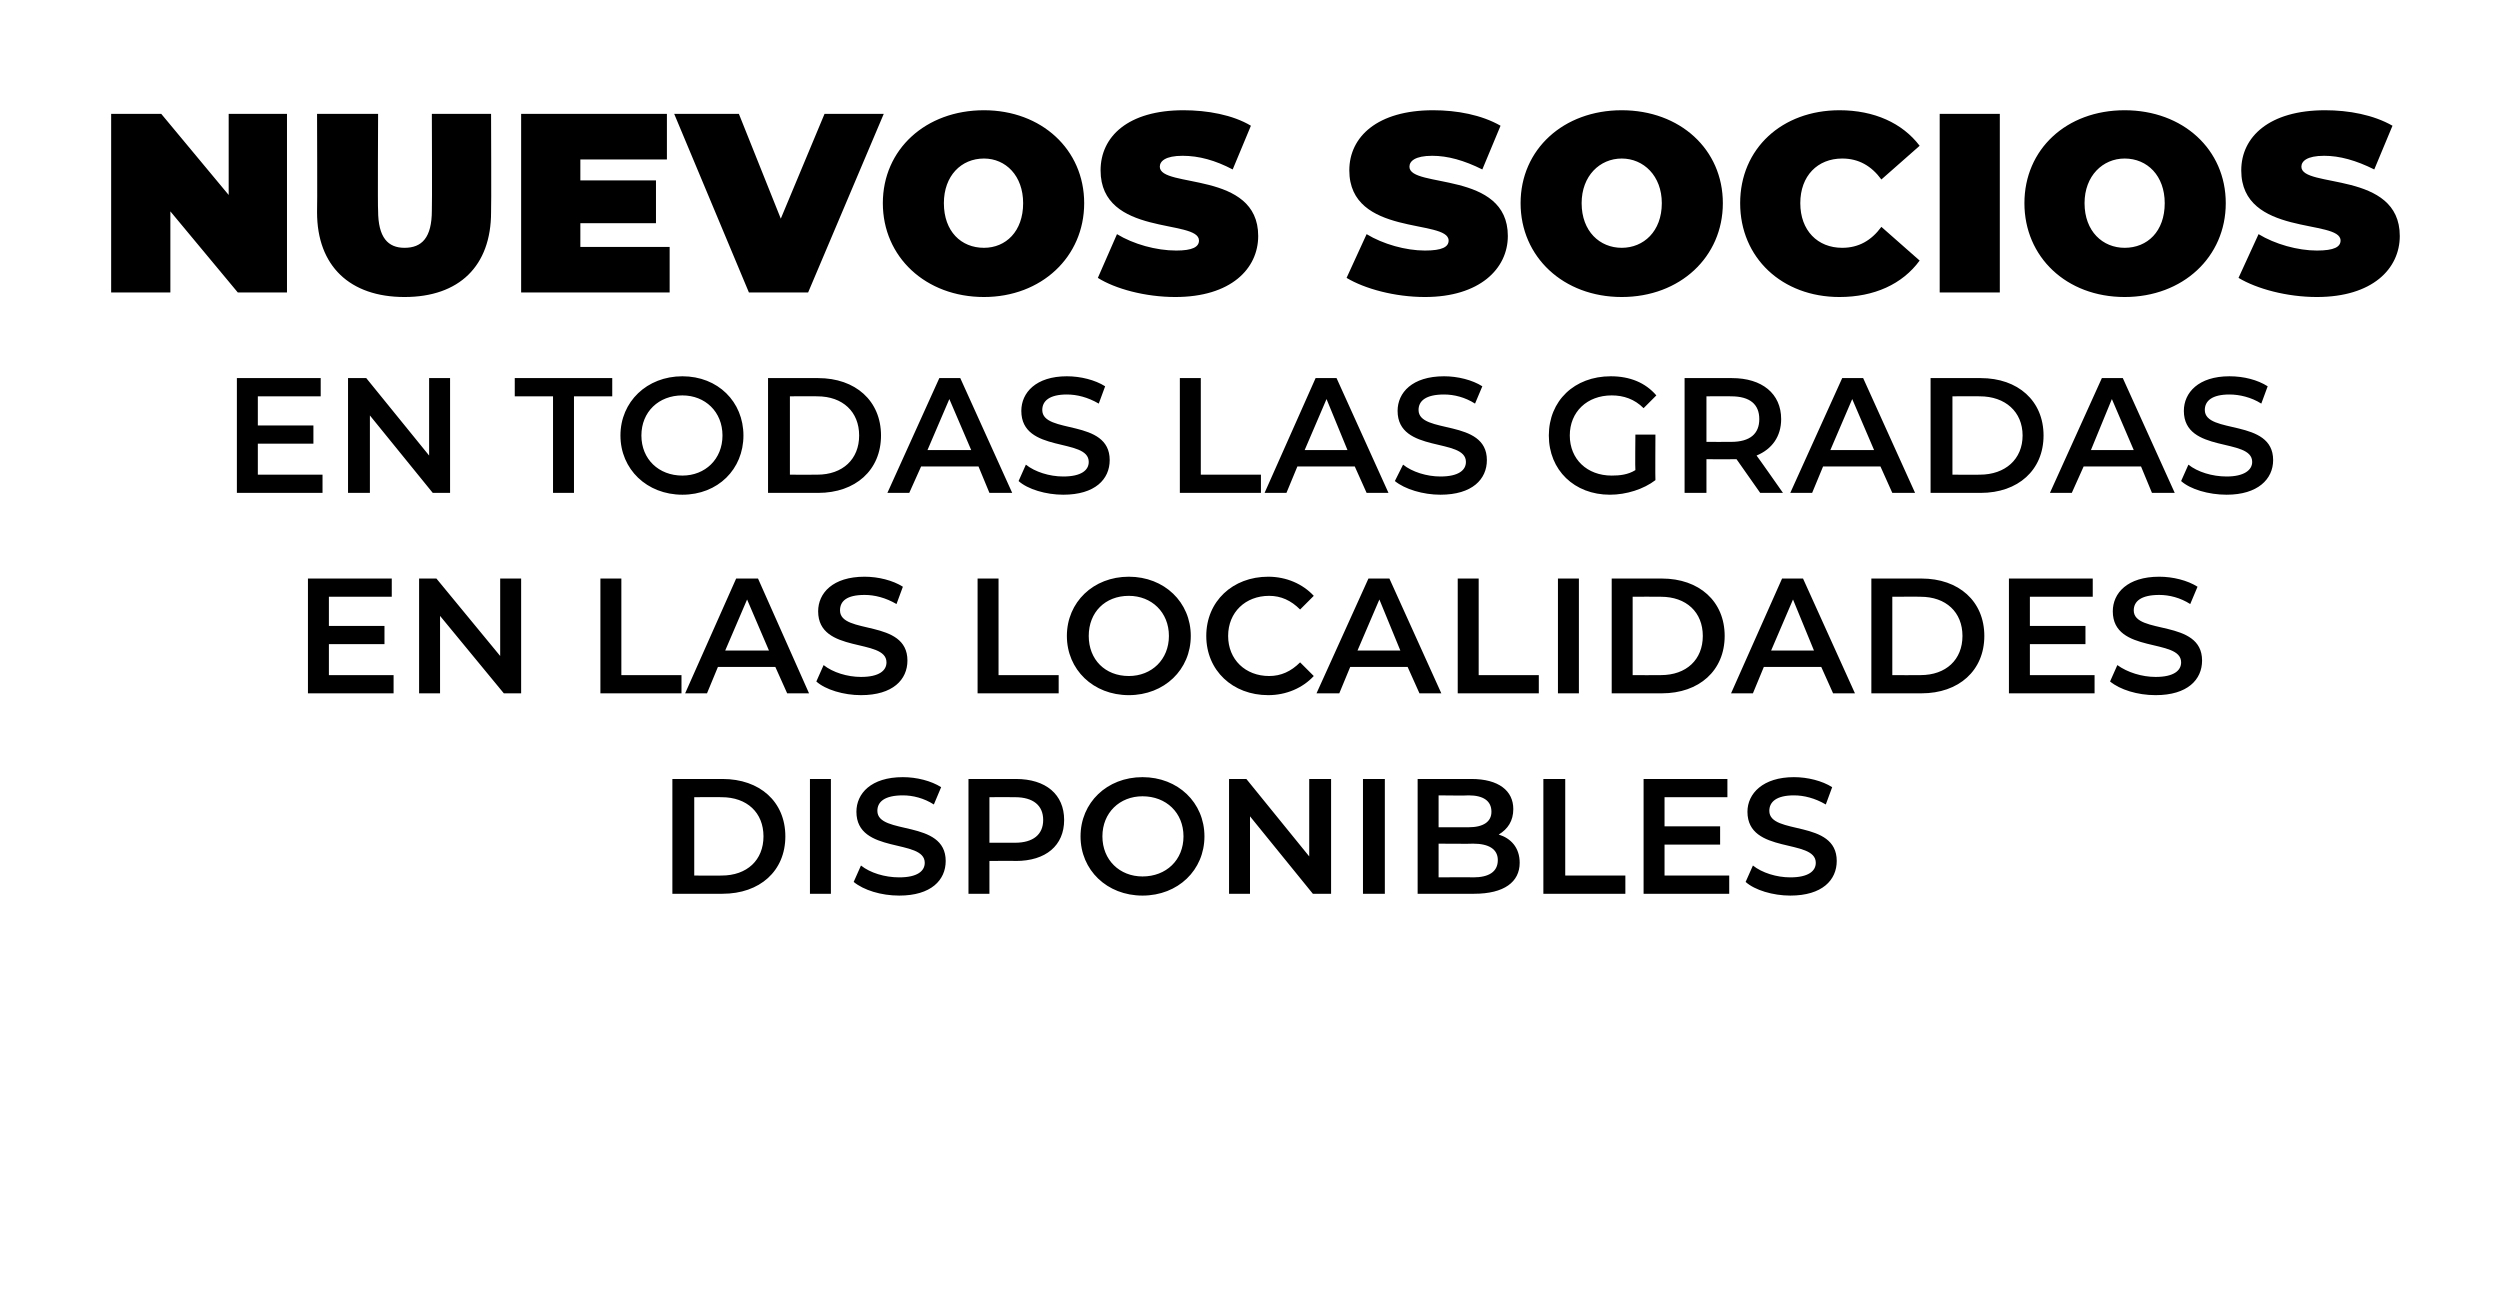
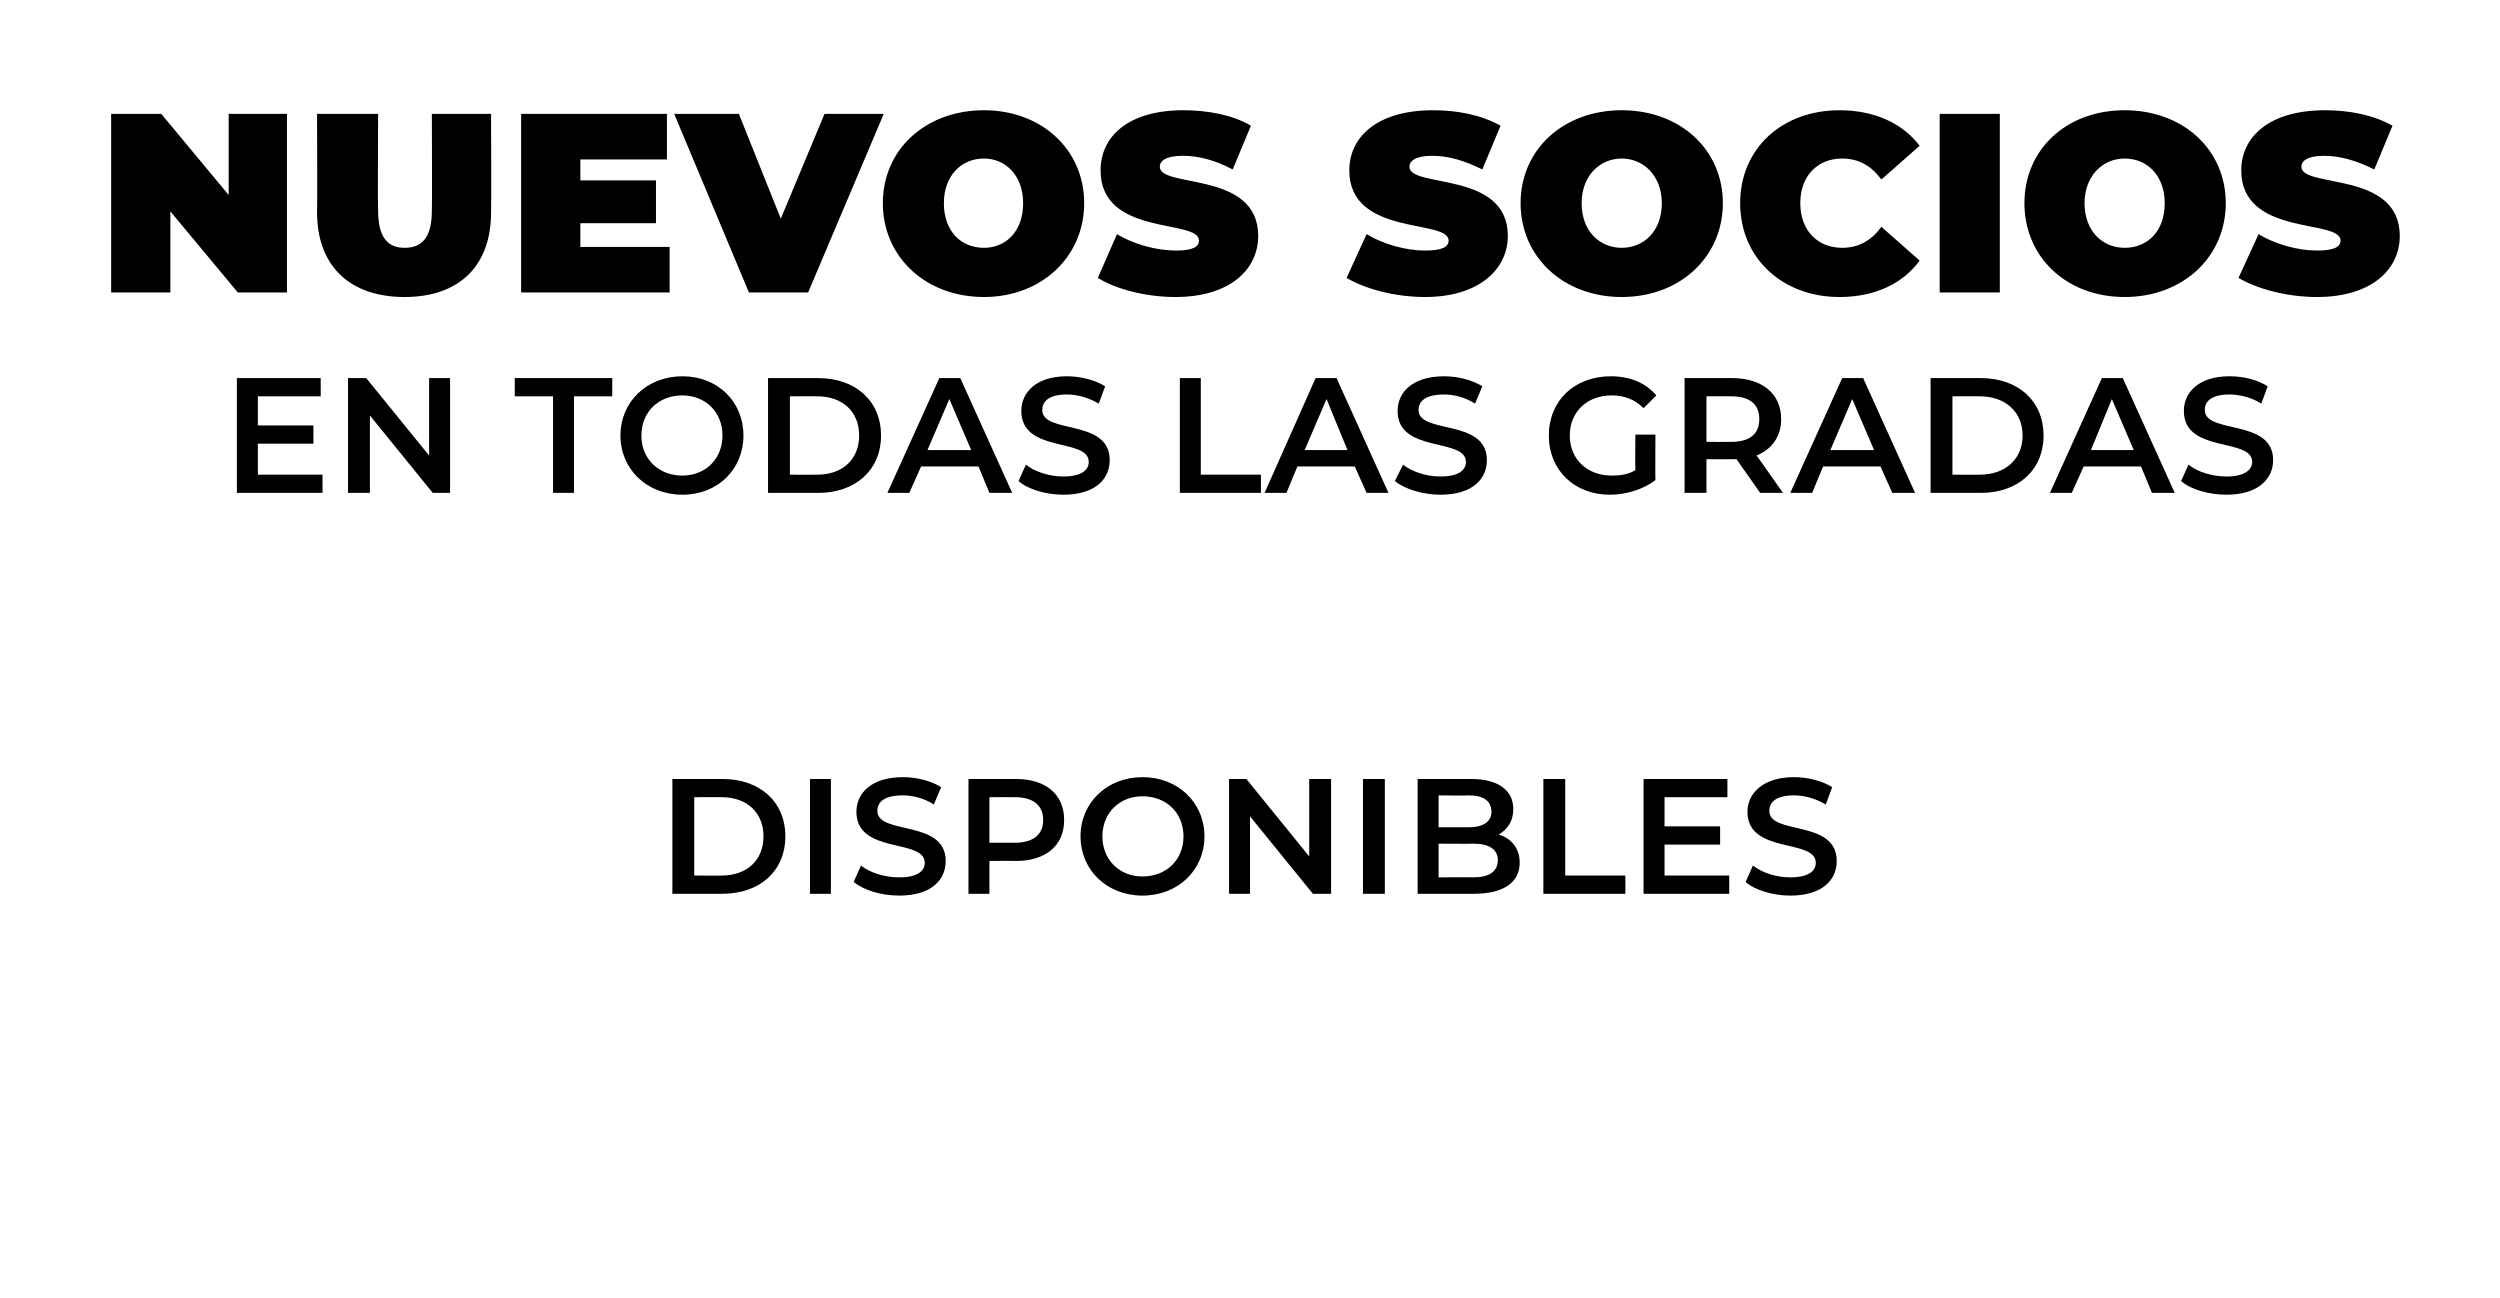
<svg xmlns="http://www.w3.org/2000/svg" version="1.1" width="274.4px" height="142.5px" viewBox="0 -5 274.4 142.5" style="top:-5px">
  <desc>NUEVOS SOCIOS EN TODAS LAS GRADAS EN LAS LOCALIDADES DISPONIBLES</desc>
  <defs />
  <g id="Polygon13026">
    <path d="M 73.8 80.5 C 73.8 80.5 79.33 80.5 79.3 80.5 C 83.4 80.5 86.2 83 86.2 86.8 C 86.2 90.6 83.4 93.1 79.3 93.1 C 79.33 93.1 73.8 93.1 73.8 93.1 L 73.8 80.5 Z M 79.2 91.1 C 82 91.1 83.8 89.4 83.8 86.8 C 83.8 84.2 82 82.5 79.2 82.5 C 79.22 82.48 76.2 82.5 76.2 82.5 L 76.2 91.1 C 76.2 91.1 79.22 91.12 79.2 91.1 Z M 88.9 80.5 L 91.2 80.5 L 91.2 93.1 L 88.9 93.1 L 88.9 80.5 Z M 93.7 91.8 C 93.7 91.8 94.5 90 94.5 90 C 95.5 90.8 97.1 91.3 98.7 91.3 C 100.7 91.3 101.5 90.6 101.5 89.7 C 101.5 87 94 88.8 94 84.1 C 94 82.1 95.6 80.3 99.1 80.3 C 100.6 80.3 102.2 80.7 103.3 81.4 C 103.3 81.4 102.5 83.3 102.5 83.3 C 101.4 82.6 100.2 82.3 99.1 82.3 C 97.1 82.3 96.3 83 96.3 84 C 96.3 86.7 103.8 84.9 103.8 89.5 C 103.8 91.6 102.2 93.3 98.7 93.3 C 96.7 93.3 94.8 92.7 93.7 91.8 Z M 116.8 85 C 116.8 87.8 114.8 89.5 111.5 89.5 C 111.47 89.47 108.6 89.5 108.6 89.5 L 108.6 93.1 L 106.3 93.1 L 106.3 80.5 C 106.3 80.5 111.47 80.5 111.5 80.5 C 114.8 80.5 116.8 82.2 116.8 85 Z M 114.5 85 C 114.5 83.4 113.4 82.5 111.4 82.5 C 111.37 82.48 108.6 82.5 108.6 82.5 L 108.6 87.5 C 108.6 87.5 111.37 87.49 111.4 87.5 C 113.4 87.5 114.5 86.6 114.5 85 Z M 118.6 86.8 C 118.6 83.1 121.5 80.3 125.4 80.3 C 129.3 80.3 132.2 83.1 132.2 86.8 C 132.2 90.5 129.3 93.3 125.4 93.3 C 121.5 93.3 118.6 90.5 118.6 86.8 Z M 129.9 86.8 C 129.9 84.2 128 82.4 125.4 82.4 C 122.9 82.4 121 84.2 121 86.8 C 121 89.4 122.9 91.2 125.4 91.2 C 128 91.2 129.9 89.4 129.9 86.8 Z M 146.1 80.5 L 146.1 93.1 L 144.1 93.1 L 137.2 84.6 L 137.2 93.1 L 134.9 93.1 L 134.9 80.5 L 136.8 80.5 L 143.7 89 L 143.7 80.5 L 146.1 80.5 Z M 149.6 80.5 L 152 80.5 L 152 93.1 L 149.6 93.1 L 149.6 80.5 Z M 166.8 89.7 C 166.8 91.8 165.1 93.1 161.8 93.1 C 161.82 93.1 155.6 93.1 155.6 93.1 L 155.6 80.5 C 155.6 80.5 161.46 80.5 161.5 80.5 C 164.5 80.5 166.1 81.8 166.1 83.8 C 166.1 85.1 165.5 86 164.5 86.6 C 165.8 87 166.8 88 166.8 89.7 Z M 157.9 82.3 L 157.9 85.8 C 157.9 85.8 161.21 85.81 161.2 85.8 C 162.8 85.8 163.7 85.2 163.7 84.1 C 163.7 82.9 162.8 82.3 161.2 82.3 C 161.21 82.34 157.9 82.3 157.9 82.3 Z M 164.4 89.4 C 164.4 88.2 163.4 87.6 161.7 87.6 C 161.68 87.63 157.9 87.6 157.9 87.6 L 157.9 91.3 C 157.9 91.3 161.68 91.27 161.7 91.3 C 163.4 91.3 164.4 90.7 164.4 89.4 Z M 169.4 80.5 L 171.8 80.5 L 171.8 91.1 L 178.4 91.1 L 178.4 93.1 L 169.4 93.1 L 169.4 80.5 Z M 189.8 91.1 L 189.8 93.1 L 180.4 93.1 L 180.4 80.5 L 189.6 80.5 L 189.6 82.5 L 182.7 82.5 L 182.7 85.7 L 188.8 85.7 L 188.8 87.7 L 182.7 87.7 L 182.7 91.1 L 189.8 91.1 Z M 191.6 91.8 C 191.6 91.8 192.4 90 192.4 90 C 193.4 90.8 195 91.3 196.5 91.3 C 198.5 91.3 199.3 90.6 199.3 89.7 C 199.3 87 191.8 88.8 191.8 84.1 C 191.8 82.1 193.5 80.3 196.9 80.3 C 198.4 80.3 200 80.7 201.1 81.4 C 201.1 81.4 200.4 83.3 200.4 83.3 C 199.2 82.6 198 82.3 196.9 82.3 C 195 82.3 194.2 83 194.2 84 C 194.2 86.7 201.6 84.9 201.6 89.5 C 201.6 91.6 200 93.3 196.5 93.3 C 194.6 93.3 192.6 92.7 191.6 91.8 Z " stroke="none" fill="#000" />
  </g>
  <g id="Polygon13025">
-     <path d="M 43.2 69.1 L 43.2 71.1 L 33.8 71.1 L 33.8 58.5 L 43 58.5 L 43 60.5 L 36.1 60.5 L 36.1 63.7 L 42.2 63.7 L 42.2 65.7 L 36.1 65.7 L 36.1 69.1 L 43.2 69.1 Z M 57.2 58.5 L 57.2 71.1 L 55.3 71.1 L 48.3 62.6 L 48.3 71.1 L 46 71.1 L 46 58.5 L 47.9 58.5 L 54.9 67 L 54.9 58.5 L 57.2 58.5 Z M 65.9 58.5 L 68.2 58.5 L 68.2 69.1 L 74.8 69.1 L 74.8 71.1 L 65.9 71.1 L 65.9 58.5 Z M 85.1 68.2 L 78.8 68.2 L 77.6 71.1 L 75.2 71.1 L 80.8 58.5 L 83.2 58.5 L 88.8 71.1 L 86.4 71.1 L 85.1 68.2 Z M 84.4 66.4 L 82 60.8 L 79.6 66.4 L 84.4 66.4 Z M 89.6 69.8 C 89.6 69.8 90.4 68 90.4 68 C 91.4 68.8 93 69.3 94.5 69.3 C 96.5 69.3 97.3 68.6 97.3 67.7 C 97.3 65 89.8 66.8 89.8 62.1 C 89.8 60.1 91.4 58.3 94.9 58.3 C 96.4 58.3 98 58.7 99.1 59.4 C 99.1 59.4 98.4 61.3 98.4 61.3 C 97.2 60.6 96 60.3 94.9 60.3 C 92.9 60.3 92.2 61 92.2 62 C 92.2 64.7 99.6 62.9 99.6 67.5 C 99.6 69.6 98 71.3 94.5 71.3 C 92.6 71.3 90.6 70.7 89.6 69.8 Z M 107.3 58.5 L 109.6 58.5 L 109.6 69.1 L 116.2 69.1 L 116.2 71.1 L 107.3 71.1 L 107.3 58.5 Z M 117.1 64.8 C 117.1 61.1 120 58.3 123.9 58.3 C 127.8 58.3 130.7 61.1 130.7 64.8 C 130.7 68.5 127.8 71.3 123.9 71.3 C 120 71.3 117.1 68.5 117.1 64.8 Z M 128.3 64.8 C 128.3 62.2 126.4 60.4 123.9 60.4 C 121.3 60.4 119.5 62.2 119.5 64.8 C 119.5 67.4 121.3 69.2 123.9 69.2 C 126.4 69.2 128.3 67.4 128.3 64.8 Z M 132.4 64.8 C 132.4 61 135.3 58.3 139.2 58.3 C 141.2 58.3 143 59.1 144.2 60.4 C 144.2 60.4 142.7 61.9 142.7 61.9 C 141.7 60.9 140.6 60.4 139.3 60.4 C 136.7 60.4 134.8 62.2 134.8 64.8 C 134.8 67.4 136.7 69.2 139.3 69.2 C 140.6 69.2 141.7 68.7 142.7 67.7 C 142.7 67.7 144.2 69.2 144.2 69.2 C 143 70.5 141.2 71.3 139.2 71.3 C 135.3 71.3 132.4 68.6 132.4 64.8 Z M 154.5 68.2 L 148.2 68.2 L 147 71.1 L 144.5 71.1 L 150.2 58.5 L 152.5 58.5 L 158.2 71.1 L 155.8 71.1 L 154.5 68.2 Z M 153.7 66.4 L 151.4 60.8 L 149 66.4 L 153.7 66.4 Z M 160 58.5 L 162.3 58.5 L 162.3 69.1 L 168.9 69.1 L 168.9 71.1 L 160 71.1 L 160 58.5 Z M 171 58.5 L 173.3 58.5 L 173.3 71.1 L 171 71.1 L 171 58.5 Z M 176.9 58.5 C 176.9 58.5 182.39 58.5 182.4 58.5 C 186.5 58.5 189.3 61 189.3 64.8 C 189.3 68.6 186.5 71.1 182.4 71.1 C 182.39 71.1 176.9 71.1 176.9 71.1 L 176.9 58.5 Z M 182.3 69.1 C 185.1 69.1 186.9 67.4 186.9 64.8 C 186.9 62.2 185.1 60.5 182.3 60.5 C 182.28 60.48 179.2 60.5 179.2 60.5 L 179.2 69.1 C 179.2 69.1 182.28 69.12 182.3 69.1 Z M 199.9 68.2 L 193.6 68.2 L 192.4 71.1 L 190 71.1 L 195.6 58.5 L 197.9 58.5 L 203.6 71.1 L 201.2 71.1 L 199.9 68.2 Z M 199.1 66.4 L 196.8 60.8 L 194.4 66.4 L 199.1 66.4 Z M 205.4 58.5 C 205.4 58.5 210.92 58.5 210.9 58.5 C 215 58.5 217.8 61 217.8 64.8 C 217.8 68.6 215 71.1 210.9 71.1 C 210.92 71.1 205.4 71.1 205.4 71.1 L 205.4 58.5 Z M 210.8 69.1 C 213.6 69.1 215.4 67.4 215.4 64.8 C 215.4 62.2 213.6 60.5 210.8 60.5 C 210.81 60.48 207.7 60.5 207.7 60.5 L 207.7 69.1 C 207.7 69.1 210.81 69.12 210.8 69.1 Z M 229.9 69.1 L 229.9 71.1 L 220.5 71.1 L 220.5 58.5 L 229.7 58.5 L 229.7 60.5 L 222.8 60.5 L 222.8 63.7 L 228.9 63.7 L 228.9 65.7 L 222.8 65.7 L 222.8 69.1 L 229.9 69.1 Z M 231.6 69.8 C 231.6 69.8 232.4 68 232.4 68 C 233.5 68.8 235.1 69.3 236.6 69.3 C 238.6 69.3 239.4 68.6 239.4 67.7 C 239.4 65 231.9 66.8 231.9 62.1 C 231.9 60.1 233.5 58.3 237 58.3 C 238.5 58.3 240.1 58.7 241.2 59.4 C 241.2 59.4 240.4 61.3 240.4 61.3 C 239.3 60.6 238.1 60.3 237 60.3 C 235 60.3 234.2 61 234.2 62 C 234.2 64.7 241.7 62.9 241.7 67.5 C 241.7 69.6 240.1 71.3 236.6 71.3 C 234.6 71.3 232.7 70.7 231.6 69.8 Z " stroke="none" fill="#000" />
-   </g>
+     </g>
  <g id="Polygon13024">
    <path d="M 35.4 47.1 L 35.4 49.1 L 26 49.1 L 26 36.5 L 35.2 36.5 L 35.2 38.5 L 28.3 38.5 L 28.3 41.7 L 34.4 41.7 L 34.4 43.7 L 28.3 43.7 L 28.3 47.1 L 35.4 47.1 Z M 49.4 36.5 L 49.4 49.1 L 47.5 49.1 L 40.6 40.6 L 40.6 49.1 L 38.2 49.1 L 38.2 36.5 L 40.2 36.5 L 47.1 45 L 47.1 36.5 L 49.4 36.5 Z M 60.7 38.5 L 56.5 38.5 L 56.5 36.5 L 67.2 36.5 L 67.2 38.5 L 63 38.5 L 63 49.1 L 60.7 49.1 L 60.7 38.5 Z M 68.1 42.8 C 68.1 39.1 71 36.3 74.9 36.3 C 78.8 36.3 81.6 39.1 81.6 42.8 C 81.6 46.5 78.8 49.3 74.9 49.3 C 71 49.3 68.1 46.5 68.1 42.8 Z M 79.3 42.8 C 79.3 40.2 77.4 38.4 74.9 38.4 C 72.3 38.4 70.4 40.2 70.4 42.8 C 70.4 45.4 72.3 47.2 74.9 47.2 C 77.4 47.2 79.3 45.4 79.3 42.8 Z M 84.3 36.5 C 84.3 36.5 89.82 36.5 89.8 36.5 C 93.9 36.5 96.7 39 96.7 42.8 C 96.7 46.6 93.9 49.1 89.8 49.1 C 89.82 49.1 84.3 49.1 84.3 49.1 L 84.3 36.5 Z M 89.7 47.1 C 92.5 47.1 94.3 45.4 94.3 42.8 C 94.3 40.2 92.5 38.5 89.7 38.5 C 89.71 38.48 86.7 38.5 86.7 38.5 L 86.7 47.1 C 86.7 47.1 89.71 47.12 89.7 47.1 Z M 107.4 46.2 L 101.1 46.2 L 99.8 49.1 L 97.4 49.1 L 103.1 36.5 L 105.4 36.5 L 111.1 49.1 L 108.6 49.1 L 107.4 46.2 Z M 106.6 44.4 L 104.2 38.8 L 101.8 44.4 L 106.6 44.4 Z M 111.8 47.8 C 111.8 47.8 112.6 46 112.6 46 C 113.6 46.8 115.2 47.3 116.7 47.3 C 118.7 47.3 119.5 46.6 119.5 45.7 C 119.5 43 112.1 44.8 112.1 40.1 C 112.1 38.1 113.7 36.3 117.1 36.3 C 118.6 36.3 120.2 36.7 121.3 37.4 C 121.3 37.4 120.6 39.3 120.6 39.3 C 119.4 38.6 118.2 38.3 117.1 38.3 C 115.2 38.3 114.4 39 114.4 40 C 114.4 42.7 121.8 40.9 121.8 45.5 C 121.8 47.6 120.2 49.3 116.7 49.3 C 114.8 49.3 112.8 48.7 111.8 47.8 Z M 129.5 36.5 L 131.8 36.5 L 131.8 47.1 L 138.4 47.1 L 138.4 49.1 L 129.5 49.1 L 129.5 36.5 Z M 148.7 46.2 L 142.4 46.2 L 141.2 49.1 L 138.8 49.1 L 144.4 36.5 L 146.7 36.5 L 152.4 49.1 L 150 49.1 L 148.7 46.2 Z M 147.9 44.4 L 145.6 38.8 L 143.2 44.4 L 147.9 44.4 Z M 153.1 47.8 C 153.1 47.8 154 46 154 46 C 155 46.8 156.6 47.3 158.1 47.3 C 160.1 47.3 160.9 46.6 160.9 45.7 C 160.9 43 153.4 44.8 153.4 40.1 C 153.4 38.1 155 36.3 158.5 36.3 C 160 36.3 161.6 36.7 162.7 37.4 C 162.7 37.4 161.9 39.3 161.9 39.3 C 160.8 38.6 159.6 38.3 158.5 38.3 C 156.5 38.3 155.7 39 155.7 40 C 155.7 42.7 163.2 40.9 163.2 45.5 C 163.2 47.6 161.6 49.3 158.1 49.3 C 156.2 49.3 154.2 48.7 153.1 47.8 Z M 179.5 42.7 L 181.7 42.7 C 181.7 42.7 181.67 47.68 181.7 47.7 C 180.4 48.7 178.5 49.3 176.7 49.3 C 172.8 49.3 170 46.6 170 42.8 C 170 39 172.8 36.3 176.8 36.3 C 178.9 36.3 180.6 37 181.8 38.4 C 181.8 38.4 180.4 39.8 180.4 39.8 C 179.4 38.8 178.2 38.4 176.9 38.4 C 174.2 38.4 172.3 40.2 172.3 42.8 C 172.3 45.4 174.2 47.2 176.9 47.2 C 177.8 47.2 178.7 47.1 179.5 46.6 C 179.46 46.58 179.5 42.7 179.5 42.7 Z M 193.2 49.1 C 193.2 49.1 190.6 45.41 190.6 45.4 C 190.4 45.4 190.3 45.4 190.1 45.4 C 190.12 45.43 187.3 45.4 187.3 45.4 L 187.3 49.1 L 184.9 49.1 L 184.9 36.5 C 184.9 36.5 190.12 36.5 190.1 36.5 C 193.4 36.5 195.5 38.2 195.5 41 C 195.5 42.9 194.5 44.3 192.8 45 C 192.8 44.96 195.7 49.1 195.7 49.1 L 193.2 49.1 Z M 190 38.5 C 190.01 38.48 187.3 38.5 187.3 38.5 L 187.3 43.5 C 187.3 43.5 190.01 43.51 190 43.5 C 192.1 43.5 193.1 42.6 193.1 41 C 193.1 39.4 192.1 38.5 190 38.5 Z M 206.4 46.2 L 200.1 46.2 L 198.9 49.1 L 196.5 49.1 L 202.2 36.5 L 204.5 36.5 L 210.2 49.1 L 207.7 49.1 L 206.4 46.2 Z M 205.7 44.4 L 203.3 38.8 L 200.9 44.4 L 205.7 44.4 Z M 211.9 36.5 C 211.9 36.5 217.44 36.5 217.4 36.5 C 221.5 36.5 224.3 39 224.3 42.8 C 224.3 46.6 221.5 49.1 217.4 49.1 C 217.44 49.1 211.9 49.1 211.9 49.1 L 211.9 36.5 Z M 217.3 47.1 C 220.1 47.1 222 45.4 222 42.8 C 222 40.2 220.1 38.5 217.3 38.5 C 217.33 38.48 214.3 38.5 214.3 38.5 L 214.3 47.1 C 214.3 47.1 217.33 47.12 217.3 47.1 Z M 235 46.2 L 228.7 46.2 L 227.4 49.1 L 225 49.1 L 230.7 36.5 L 233 36.5 L 238.7 49.1 L 236.2 49.1 L 235 46.2 Z M 234.2 44.4 L 231.8 38.8 L 229.5 44.4 L 234.2 44.4 Z M 239.4 47.8 C 239.4 47.8 240.2 46 240.2 46 C 241.2 46.8 242.8 47.3 244.4 47.3 C 246.3 47.3 247.2 46.6 247.2 45.7 C 247.2 43 239.7 44.8 239.7 40.1 C 239.7 38.1 241.3 36.3 244.7 36.3 C 246.3 36.3 247.8 36.7 248.9 37.4 C 248.9 37.4 248.2 39.3 248.2 39.3 C 247.1 38.6 245.8 38.3 244.7 38.3 C 242.8 38.3 242 39 242 40 C 242 42.7 249.5 40.9 249.5 45.5 C 249.5 47.6 247.8 49.3 244.4 49.3 C 242.4 49.3 240.4 48.7 239.4 47.8 Z " stroke="none" fill="#000" />
  </g>
  <g id="Polygon13023">
    <path d="M 31.5 7.5 L 31.5 27.1 L 26.1 27.1 L 18.7 18.2 L 18.7 27.1 L 12.2 27.1 L 12.2 7.5 L 17.7 7.5 L 25.1 16.4 L 25.1 7.5 L 31.5 7.5 Z M 34.8 18.3 C 34.84 18.28 34.8 7.5 34.8 7.5 L 41.5 7.5 C 41.5 7.5 41.45 18.09 41.5 18.1 C 41.5 21.1 42.6 22.2 44.4 22.2 C 46.3 22.2 47.4 21.1 47.4 18.1 C 47.44 18.09 47.4 7.5 47.4 7.5 L 53.9 7.5 C 53.9 7.5 53.94 18.28 53.9 18.3 C 53.9 24.2 50.4 27.6 44.4 27.6 C 38.4 27.6 34.8 24.2 34.8 18.3 Z M 73.5 22.1 L 73.5 27.1 L 57.2 27.1 L 57.2 7.5 L 73.2 7.5 L 73.2 12.5 L 63.7 12.5 L 63.7 14.8 L 72 14.8 L 72 19.5 L 63.7 19.5 L 63.7 22.1 L 73.5 22.1 Z M 97 7.5 L 88.7 27.1 L 82.2 27.1 L 74 7.5 L 81.1 7.5 L 85.7 19 L 90.5 7.5 L 97 7.5 Z M 96.9 17.3 C 96.9 11.4 101.6 7.1 108 7.1 C 114.3 7.1 119 11.4 119 17.3 C 119 23.2 114.3 27.6 108 27.6 C 101.6 27.6 96.9 23.2 96.9 17.3 Z M 112.3 17.3 C 112.3 14.3 110.4 12.4 108 12.4 C 105.5 12.4 103.6 14.3 103.6 17.3 C 103.6 20.4 105.5 22.2 108 22.2 C 110.4 22.2 112.3 20.4 112.3 17.3 Z M 120.5 25.5 C 120.5 25.5 122.6 20.7 122.6 20.7 C 124.4 21.8 126.9 22.5 129.1 22.5 C 130.9 22.5 131.6 22.1 131.6 21.4 C 131.6 19 120.8 21 120.8 13.7 C 120.8 10 123.8 7.1 129.9 7.1 C 132.5 7.1 135.3 7.6 137.3 8.8 C 137.3 8.8 135.3 13.6 135.3 13.6 C 133.4 12.6 131.6 12.1 129.8 12.1 C 127.9 12.1 127.3 12.7 127.3 13.3 C 127.3 15.7 138.1 13.7 138.1 20.9 C 138.1 24.5 135.1 27.6 129 27.6 C 125.7 27.6 122.4 26.7 120.5 25.5 Z M 147.8 25.5 C 147.8 25.5 150 20.7 150 20.7 C 151.8 21.8 154.3 22.5 156.4 22.5 C 158.3 22.5 159 22.1 159 21.4 C 159 19 148.1 21 148.1 13.7 C 148.1 10 151.2 7.1 157.3 7.1 C 159.9 7.1 162.6 7.6 164.7 8.8 C 164.7 8.8 162.7 13.6 162.7 13.6 C 160.7 12.6 158.9 12.1 157.2 12.1 C 155.3 12.1 154.7 12.7 154.7 13.3 C 154.7 15.7 165.5 13.7 165.5 20.9 C 165.5 24.5 162.4 27.6 156.4 27.6 C 153.1 27.6 149.8 26.7 147.8 25.5 Z M 166.9 17.3 C 166.9 11.4 171.6 7.1 178 7.1 C 184.4 7.1 189.1 11.4 189.1 17.3 C 189.1 23.2 184.4 27.6 178 27.6 C 171.6 27.6 166.9 23.2 166.9 17.3 Z M 182.4 17.3 C 182.4 14.3 180.4 12.4 178 12.4 C 175.6 12.4 173.6 14.3 173.6 17.3 C 173.6 20.4 175.6 22.2 178 22.2 C 180.4 22.2 182.4 20.4 182.4 17.3 Z M 191 17.3 C 191 11.3 195.6 7.1 201.9 7.1 C 205.7 7.1 208.8 8.5 210.7 11 C 210.7 11 206.5 14.7 206.5 14.7 C 205.4 13.2 204 12.4 202.2 12.4 C 199.5 12.4 197.6 14.3 197.6 17.3 C 197.6 20.3 199.5 22.2 202.2 22.2 C 204 22.2 205.4 21.4 206.5 19.9 C 206.5 19.9 210.7 23.6 210.7 23.6 C 208.8 26.2 205.7 27.6 201.9 27.6 C 195.6 27.6 191 23.3 191 17.3 Z M 212.9 7.5 L 219.5 7.5 L 219.5 27.1 L 212.9 27.1 L 212.9 7.5 Z M 222.2 17.3 C 222.2 11.4 226.8 7.1 233.2 7.1 C 239.6 7.1 244.3 11.4 244.3 17.3 C 244.3 23.2 239.6 27.6 233.2 27.6 C 226.8 27.6 222.2 23.2 222.2 17.3 Z M 237.6 17.3 C 237.6 14.3 235.7 12.4 233.2 12.4 C 230.8 12.4 228.8 14.3 228.8 17.3 C 228.8 20.4 230.8 22.2 233.2 22.2 C 235.7 22.2 237.6 20.4 237.6 17.3 Z M 245.7 25.5 C 245.7 25.5 247.9 20.7 247.9 20.7 C 249.7 21.8 252.2 22.5 254.3 22.5 C 256.2 22.5 256.9 22.1 256.9 21.4 C 256.9 19 246 21 246 13.7 C 246 10 249.1 7.1 255.2 7.1 C 257.8 7.1 260.5 7.6 262.6 8.8 C 262.6 8.8 260.6 13.6 260.6 13.6 C 258.6 12.6 256.8 12.1 255.1 12.1 C 253.2 12.1 252.6 12.7 252.6 13.3 C 252.6 15.7 263.4 13.7 263.4 20.9 C 263.4 24.5 260.4 27.6 254.3 27.6 C 251 27.6 247.7 26.7 245.7 25.5 Z " stroke="none" fill="#000" />
  </g>
</svg>